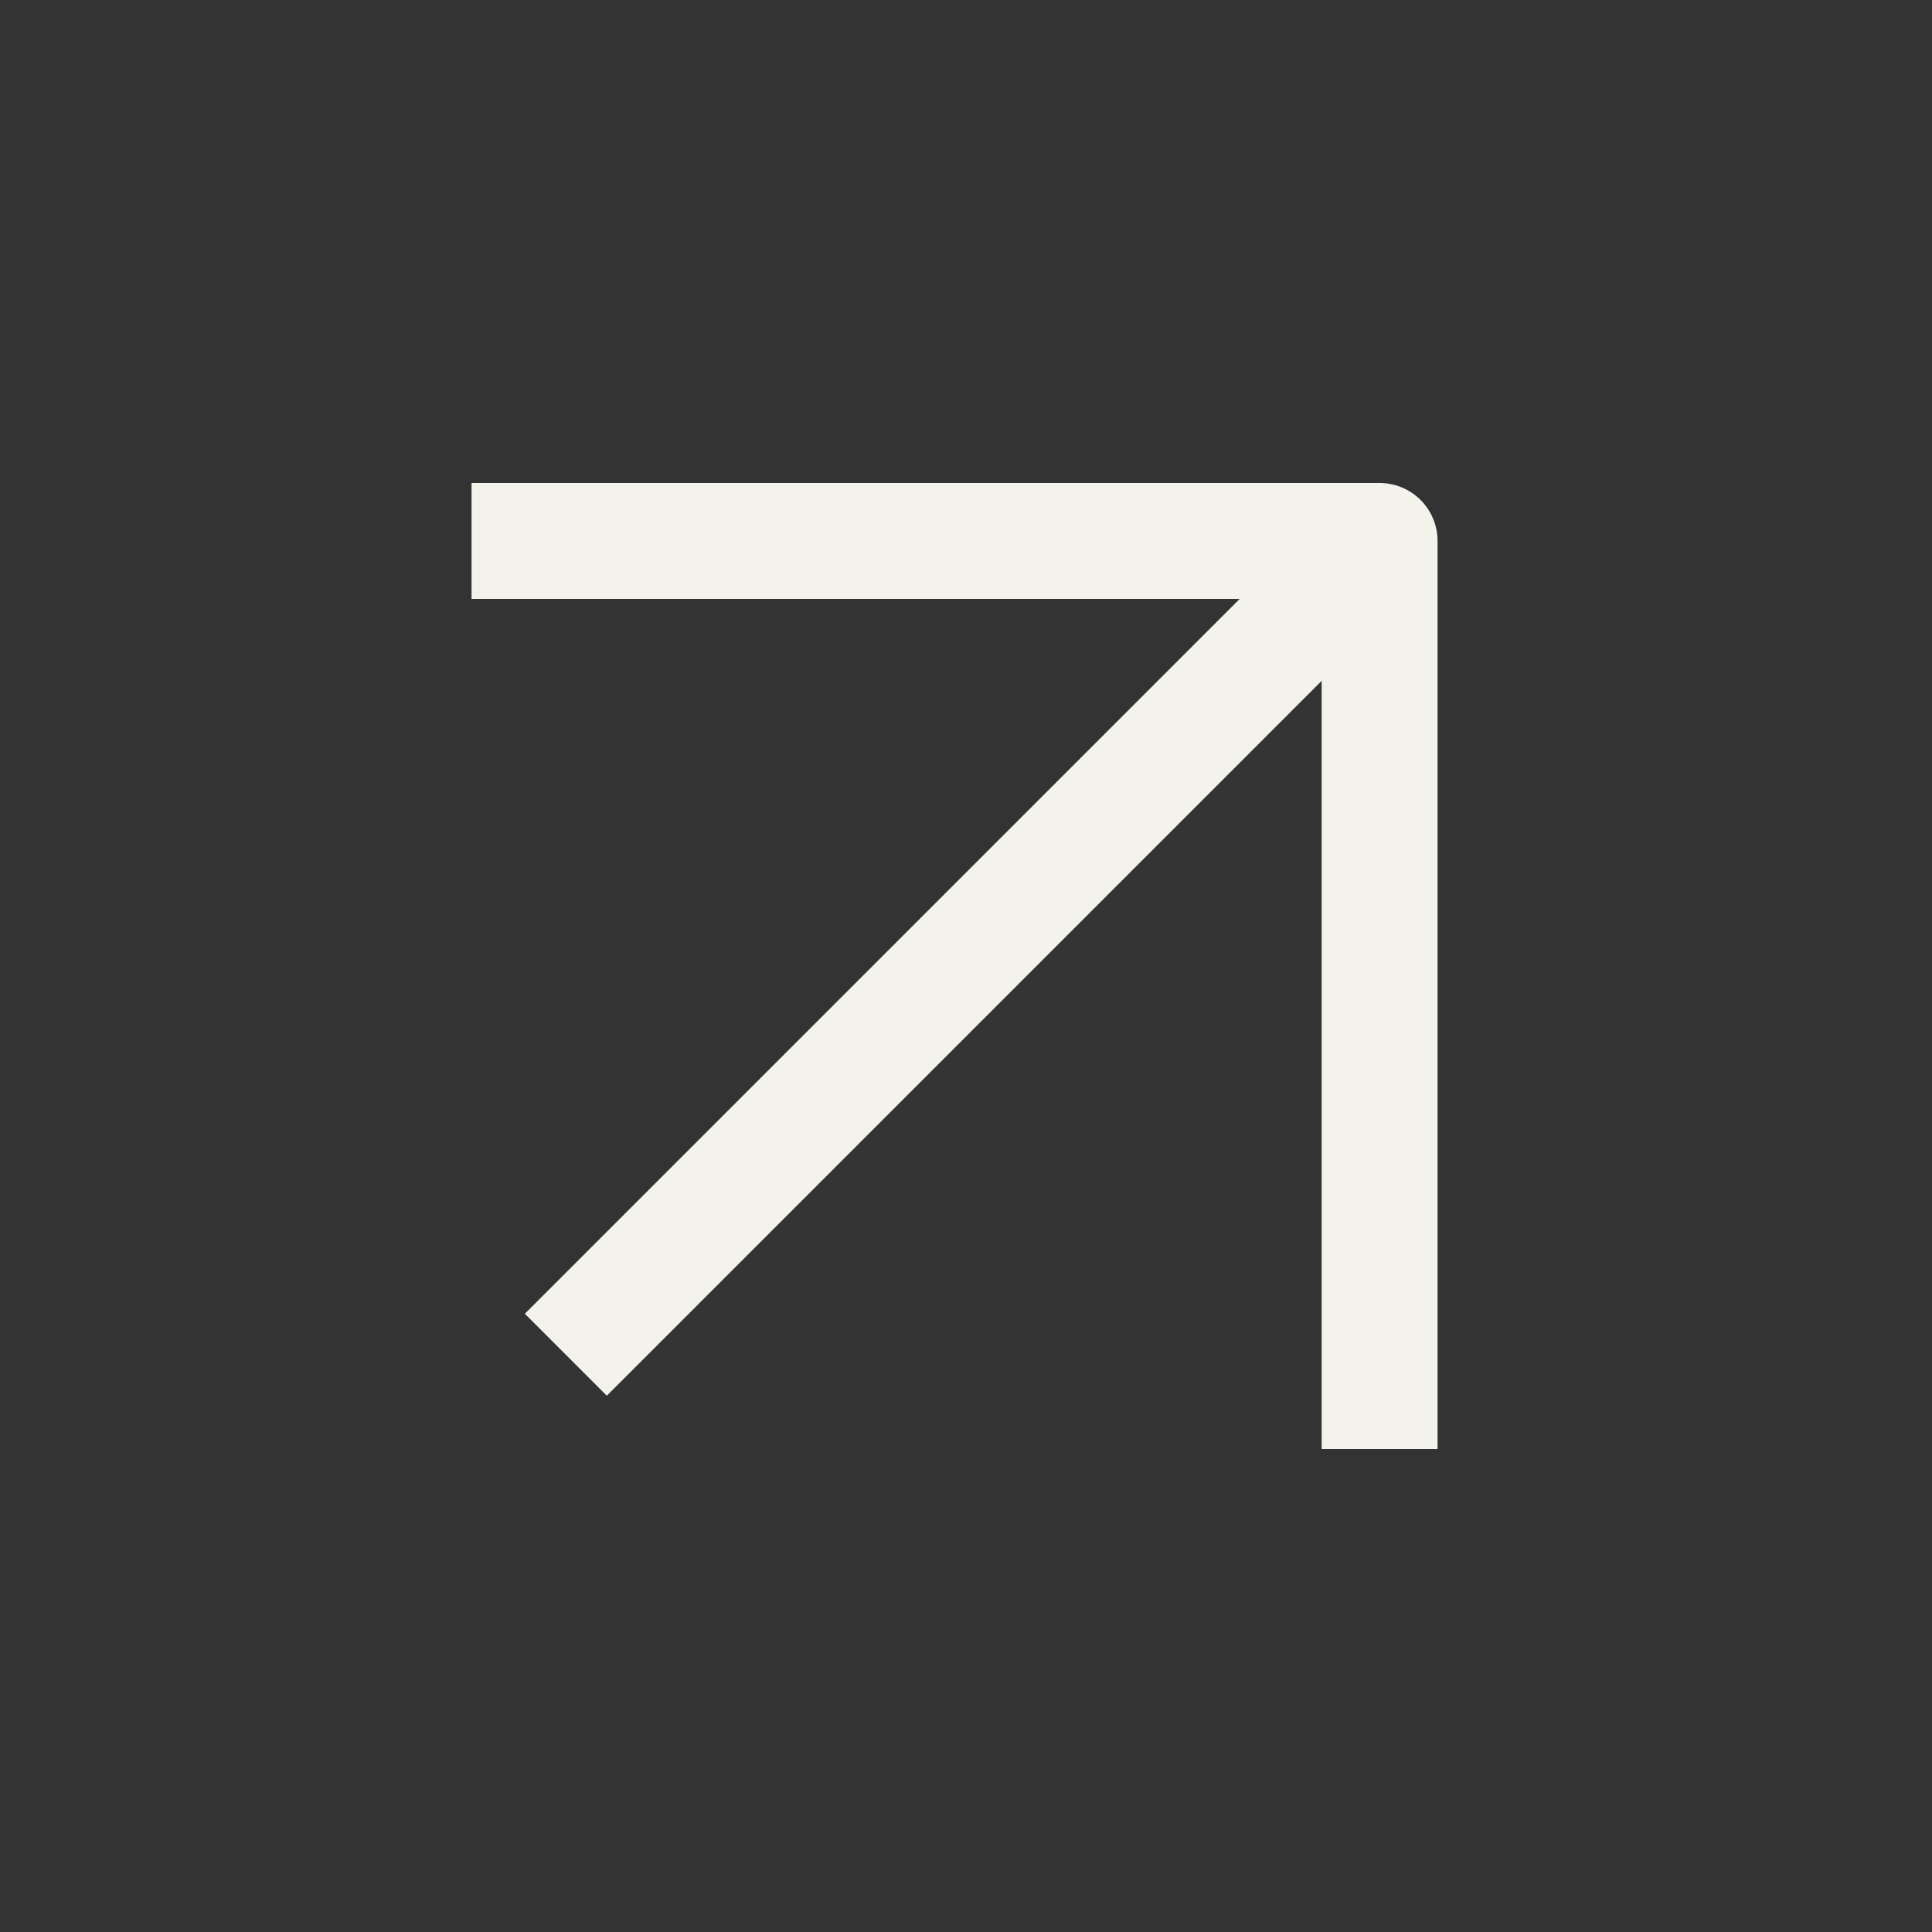
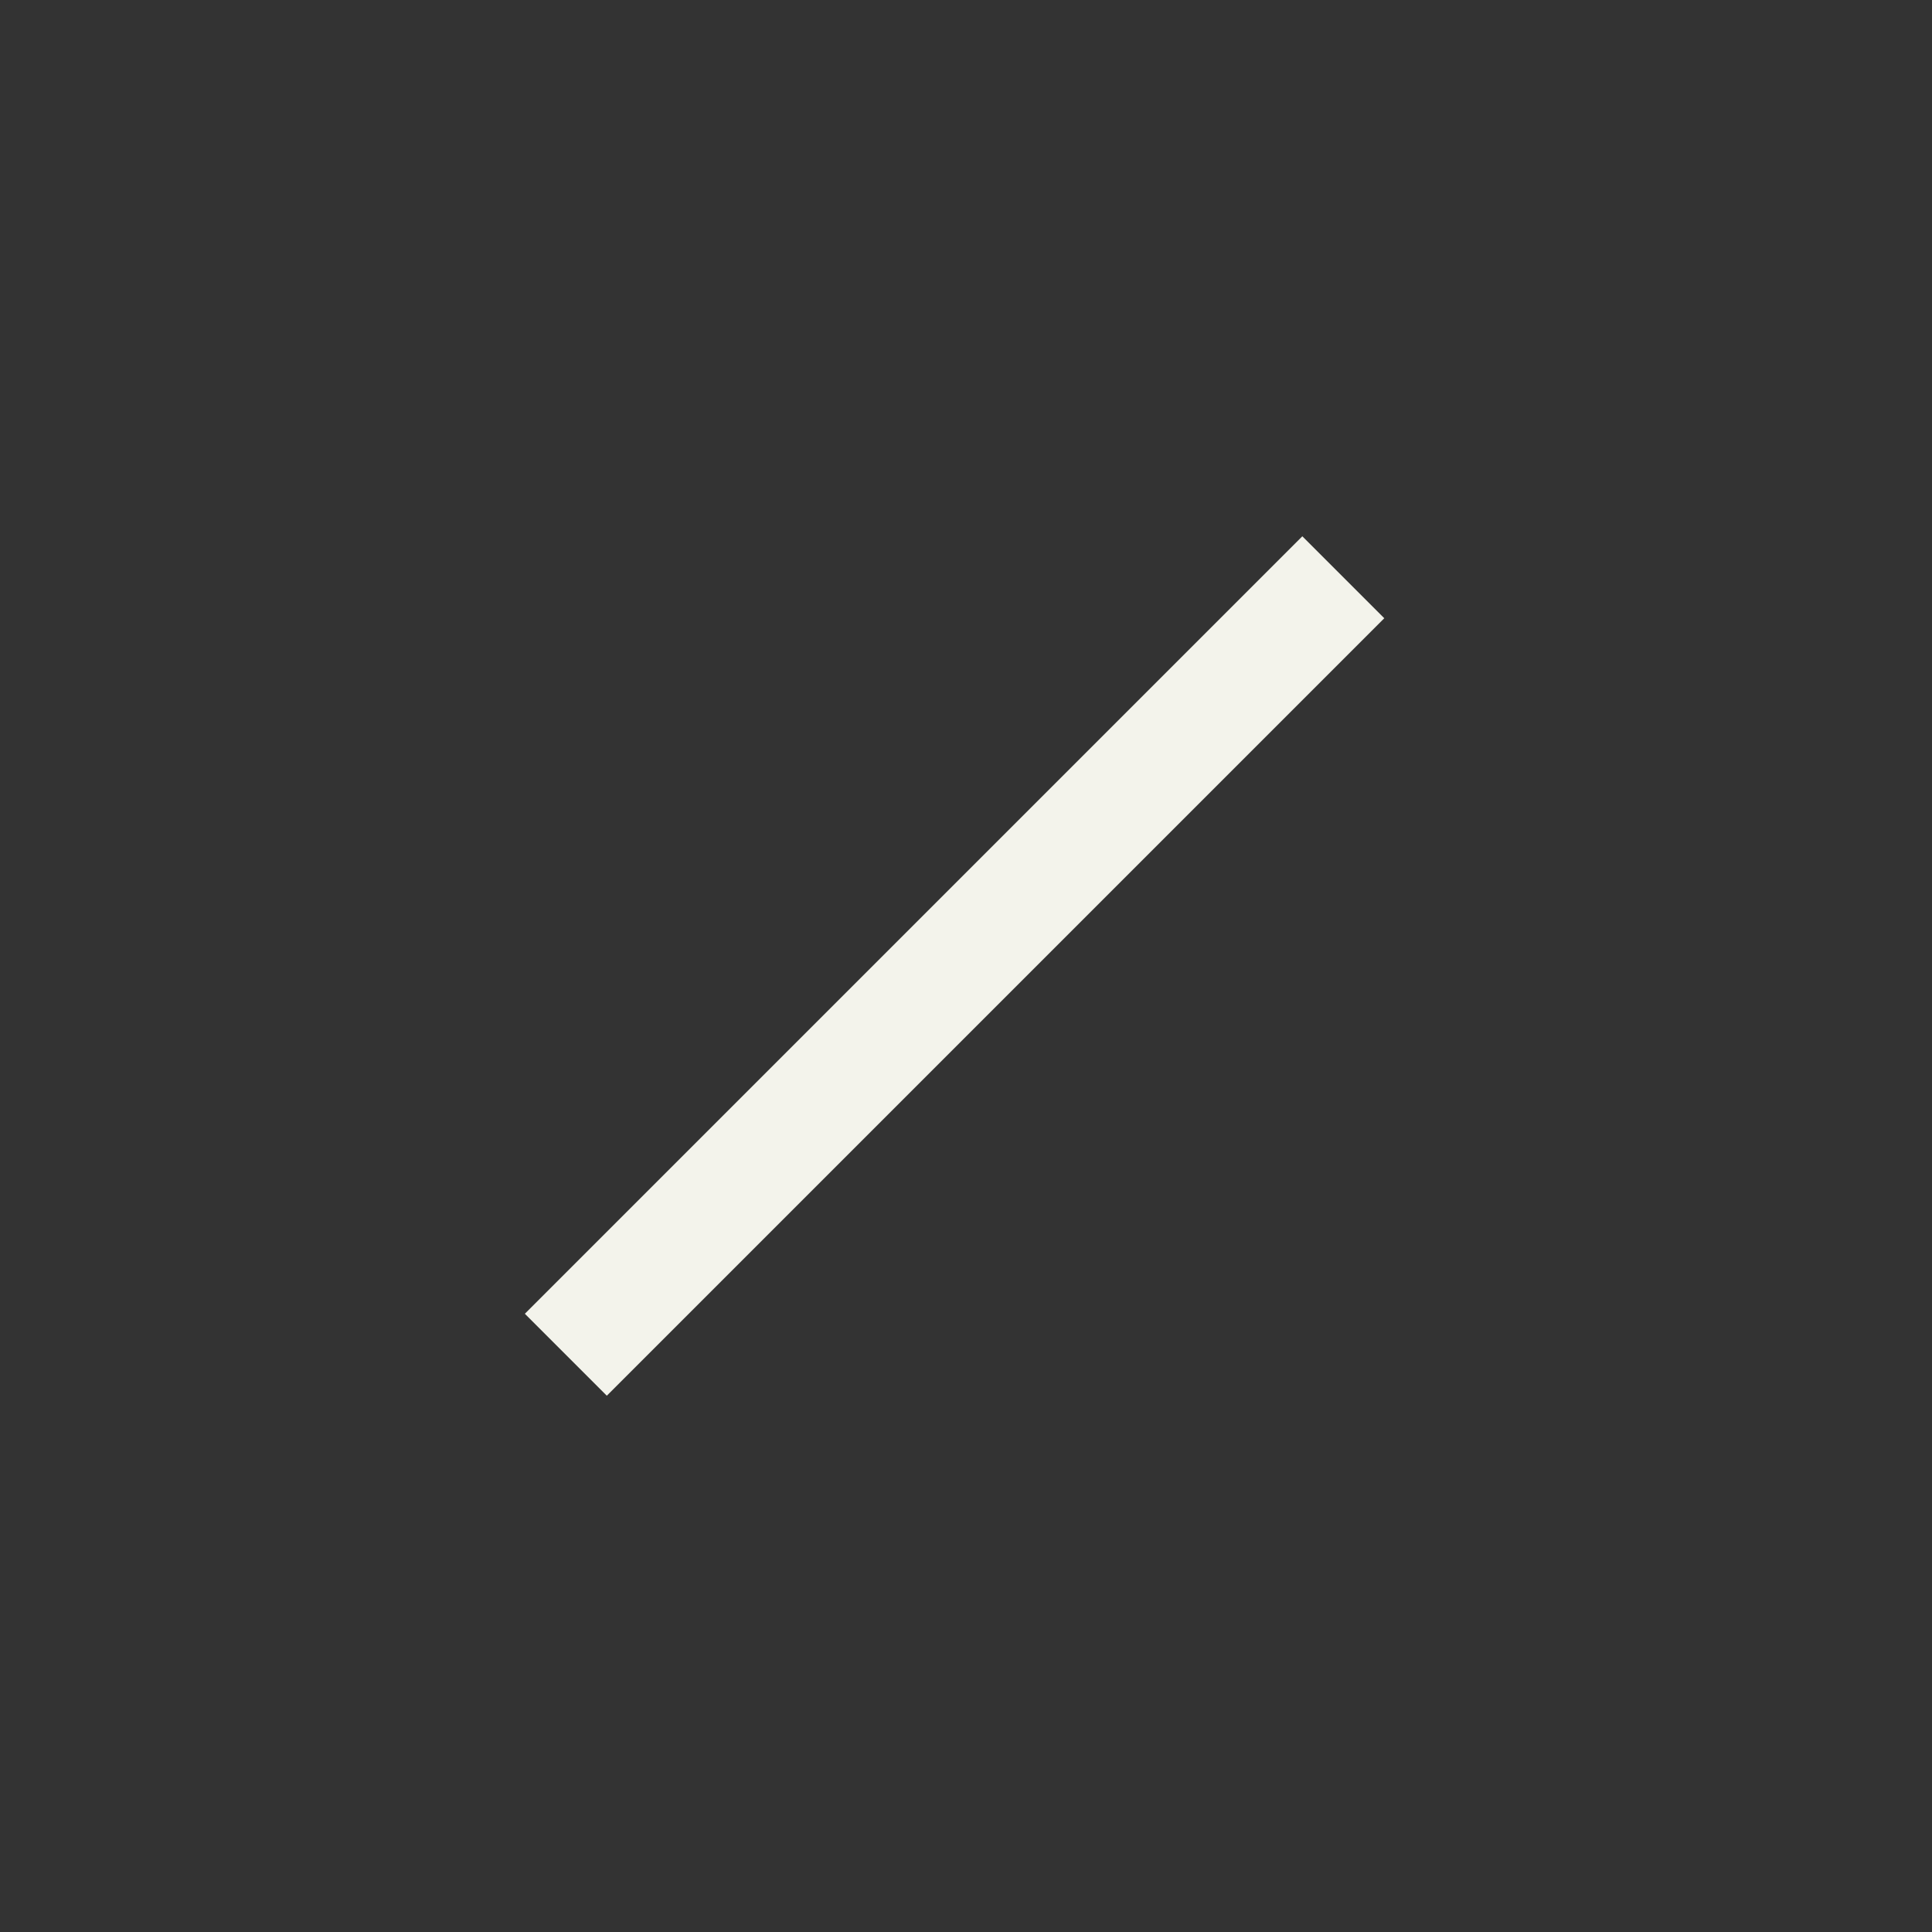
<svg xmlns="http://www.w3.org/2000/svg" width="25" height="25" viewBox="0 0 25 25" fill="none">
  <rect x="0" y="0" width="25" height="25" fill="#333333" stroke="none" />
  <path d="M7.852 17L16.852 8" stroke="#F3F3EB" stroke-width="1.5" stroke-linecap="square" stroke-linejoin="round" />
-   <path d="M6.852 7H17.852V18" stroke="#F3F3EB" stroke-width="1.5" stroke-linecap="square" stroke-linejoin="round" />
</svg>